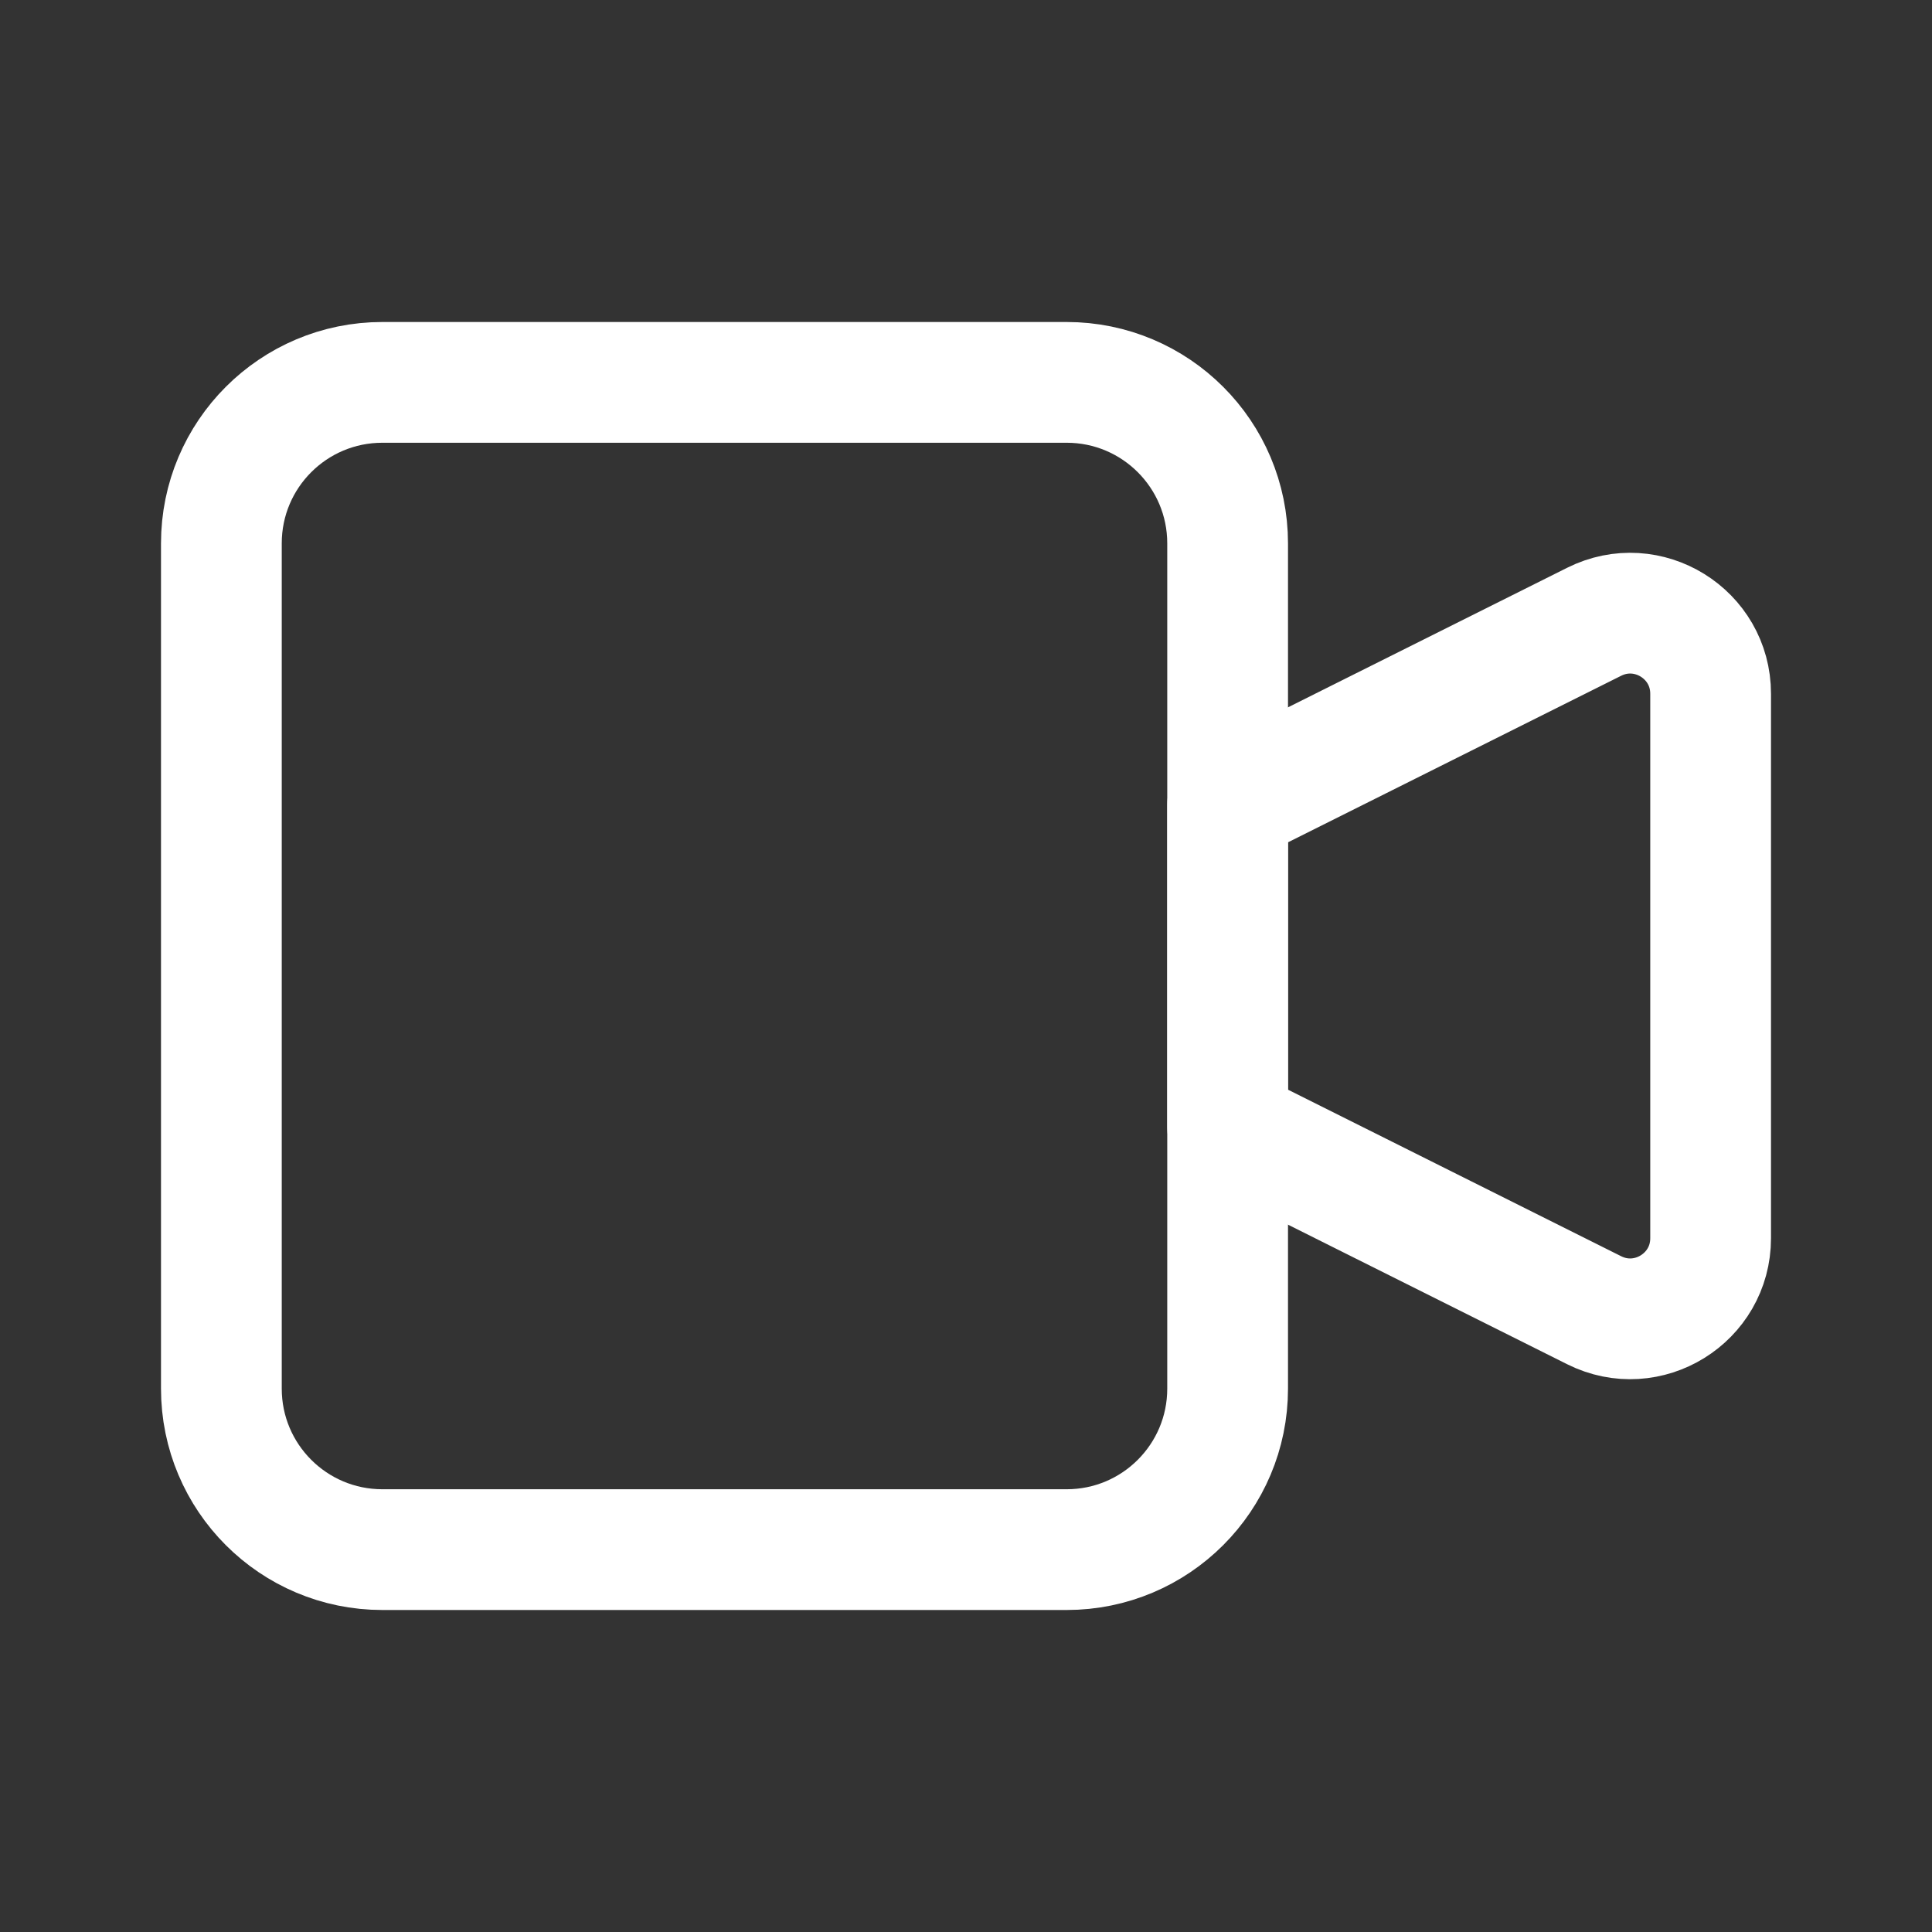
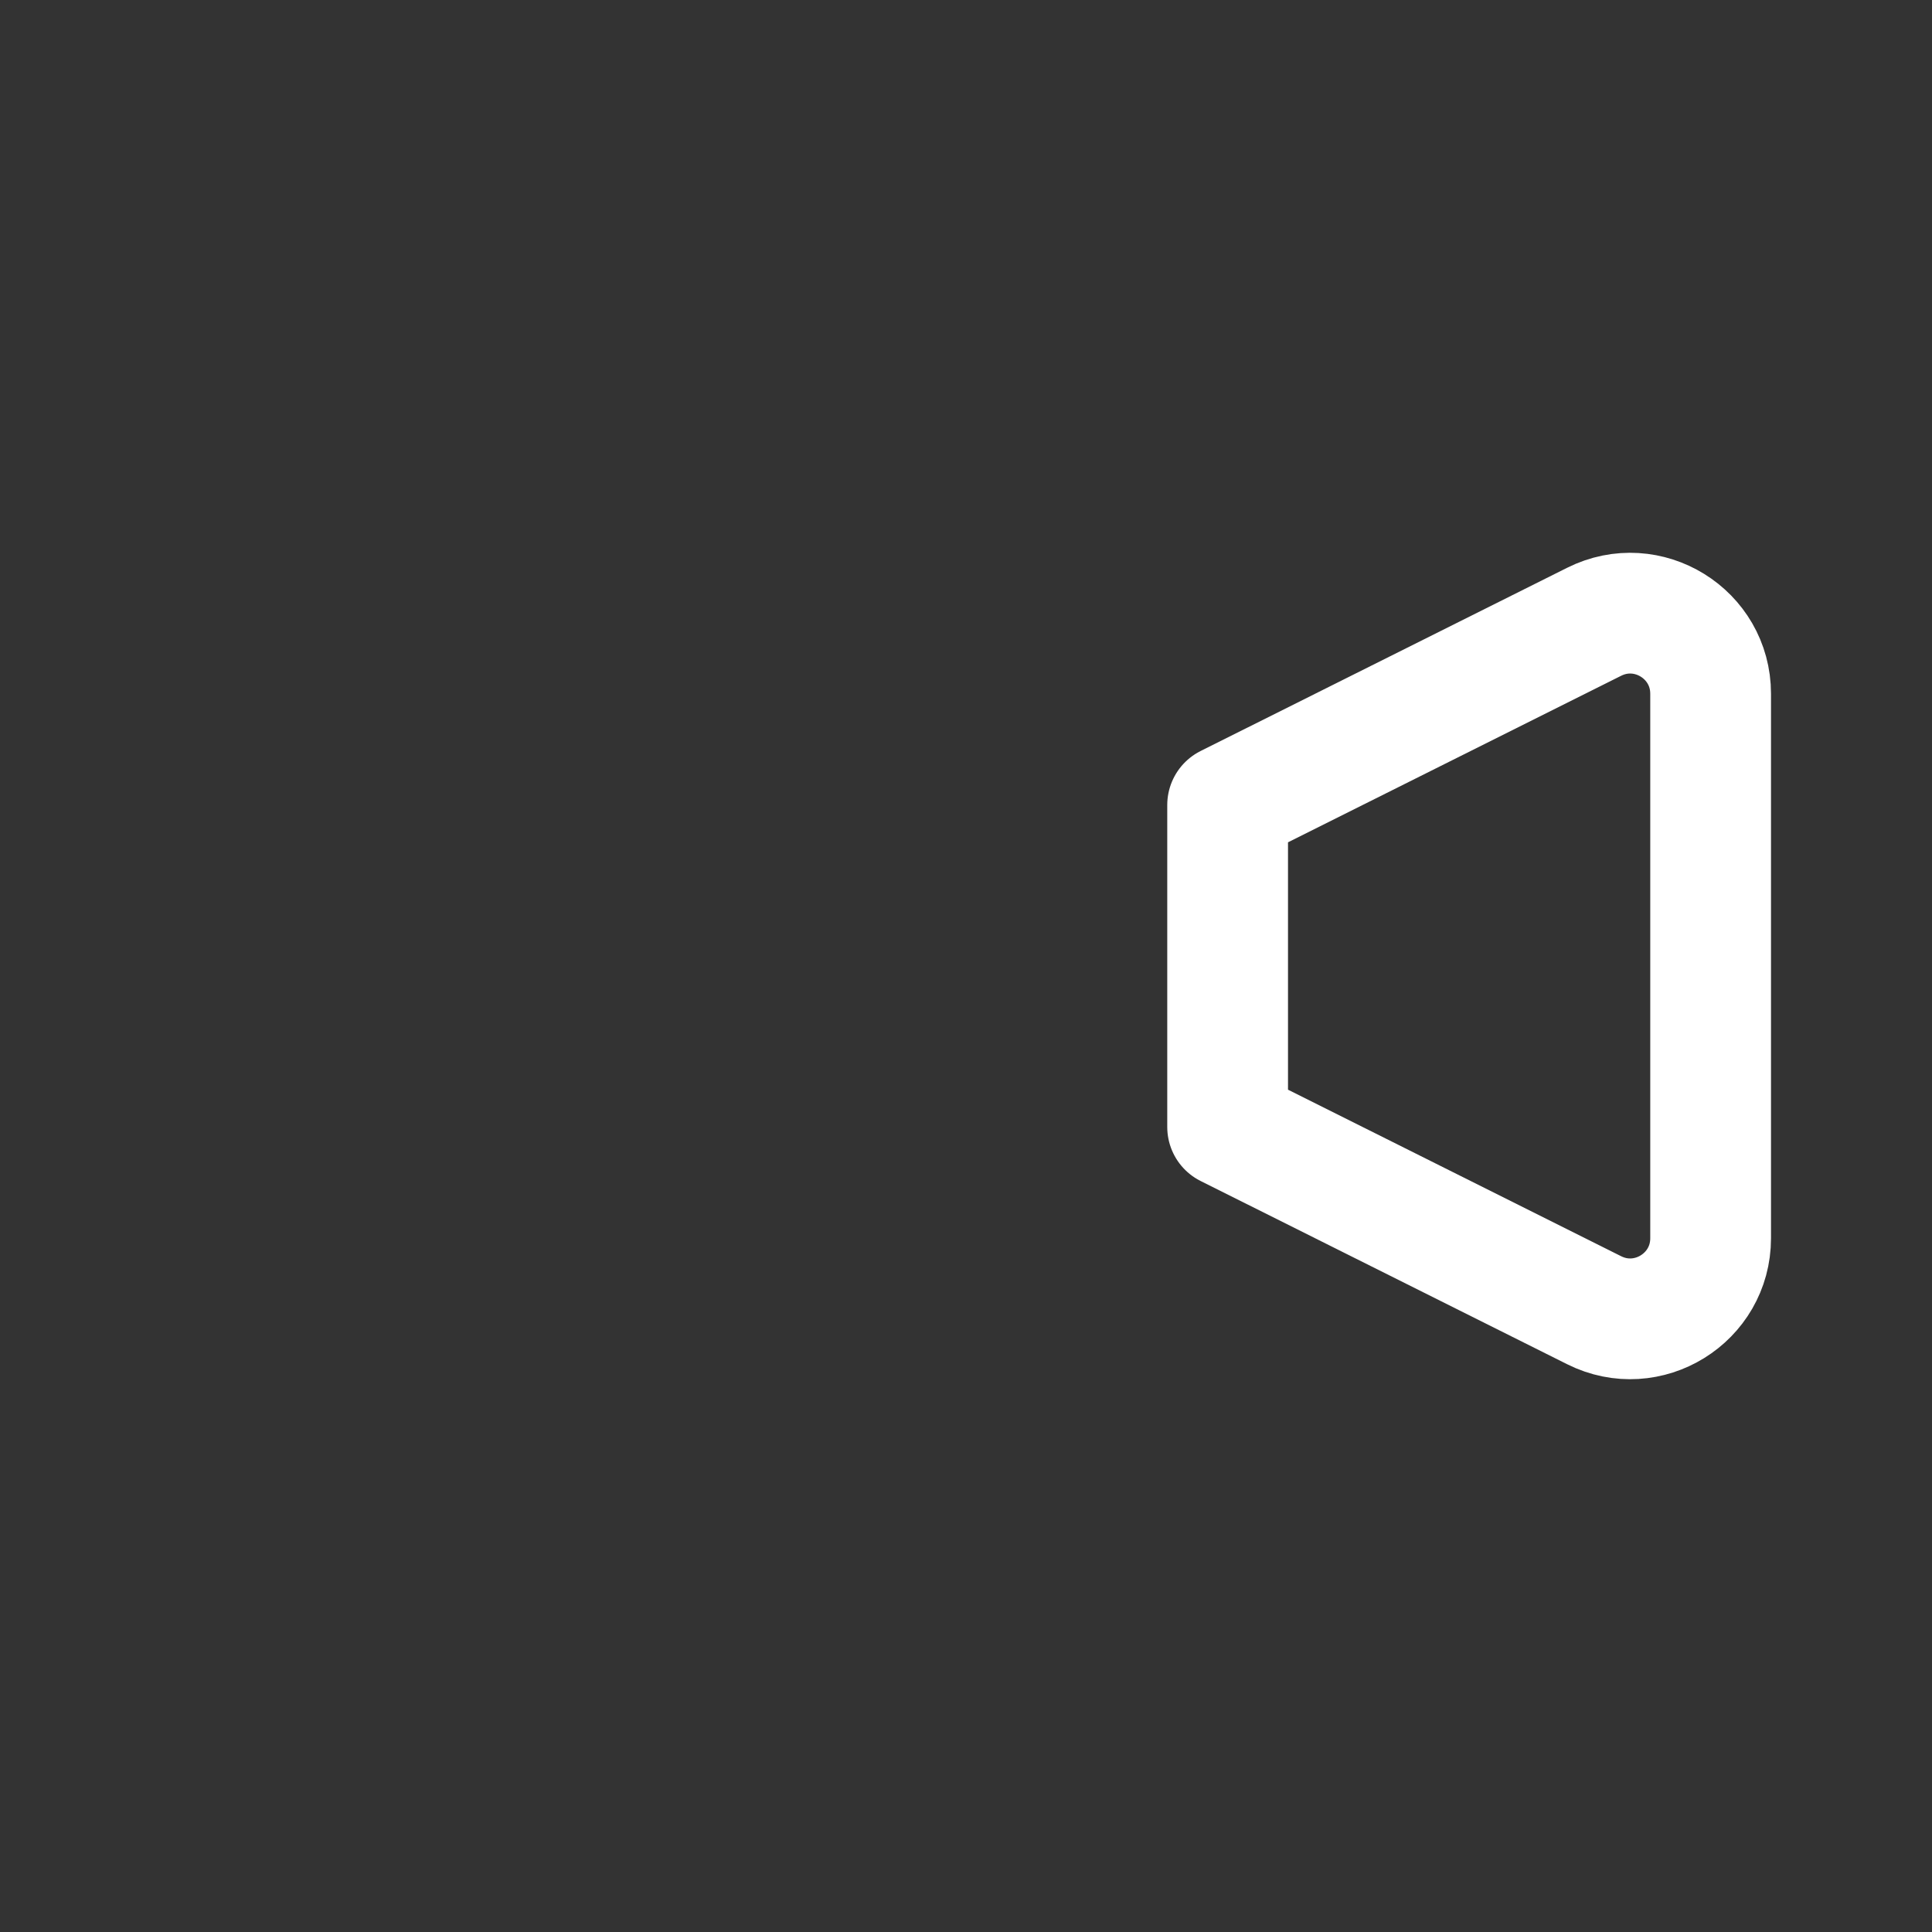
<svg xmlns="http://www.w3.org/2000/svg" width="24" height="24" viewBox="0 0 24 24" fill="none">
  <rect x="0" y="0" width="24" height="24" fill="#333333" stroke="none" />
-   <path d="M2.75 6.75C2.75 5.645 3.645 4.75 4.75 4.75H13.25C14.355 4.75 15.25 5.645 15.25 6.75V17.25C15.25 18.355 14.355 19.25 13.25 19.25H4.75C3.645 19.25 2.75 18.355 2.75 17.25V6.75Z" stroke="white" stroke-width="1.5" stroke-linejoin="round" />
  <path d="M15.25 10L19.803 7.724C20.468 7.391 21.25 7.875 21.25 8.618V15.382C21.25 16.125 20.468 16.609 19.803 16.276L15.25 14V10Z" stroke="white" stroke-width="1.5" stroke-linejoin="round" />
</svg>